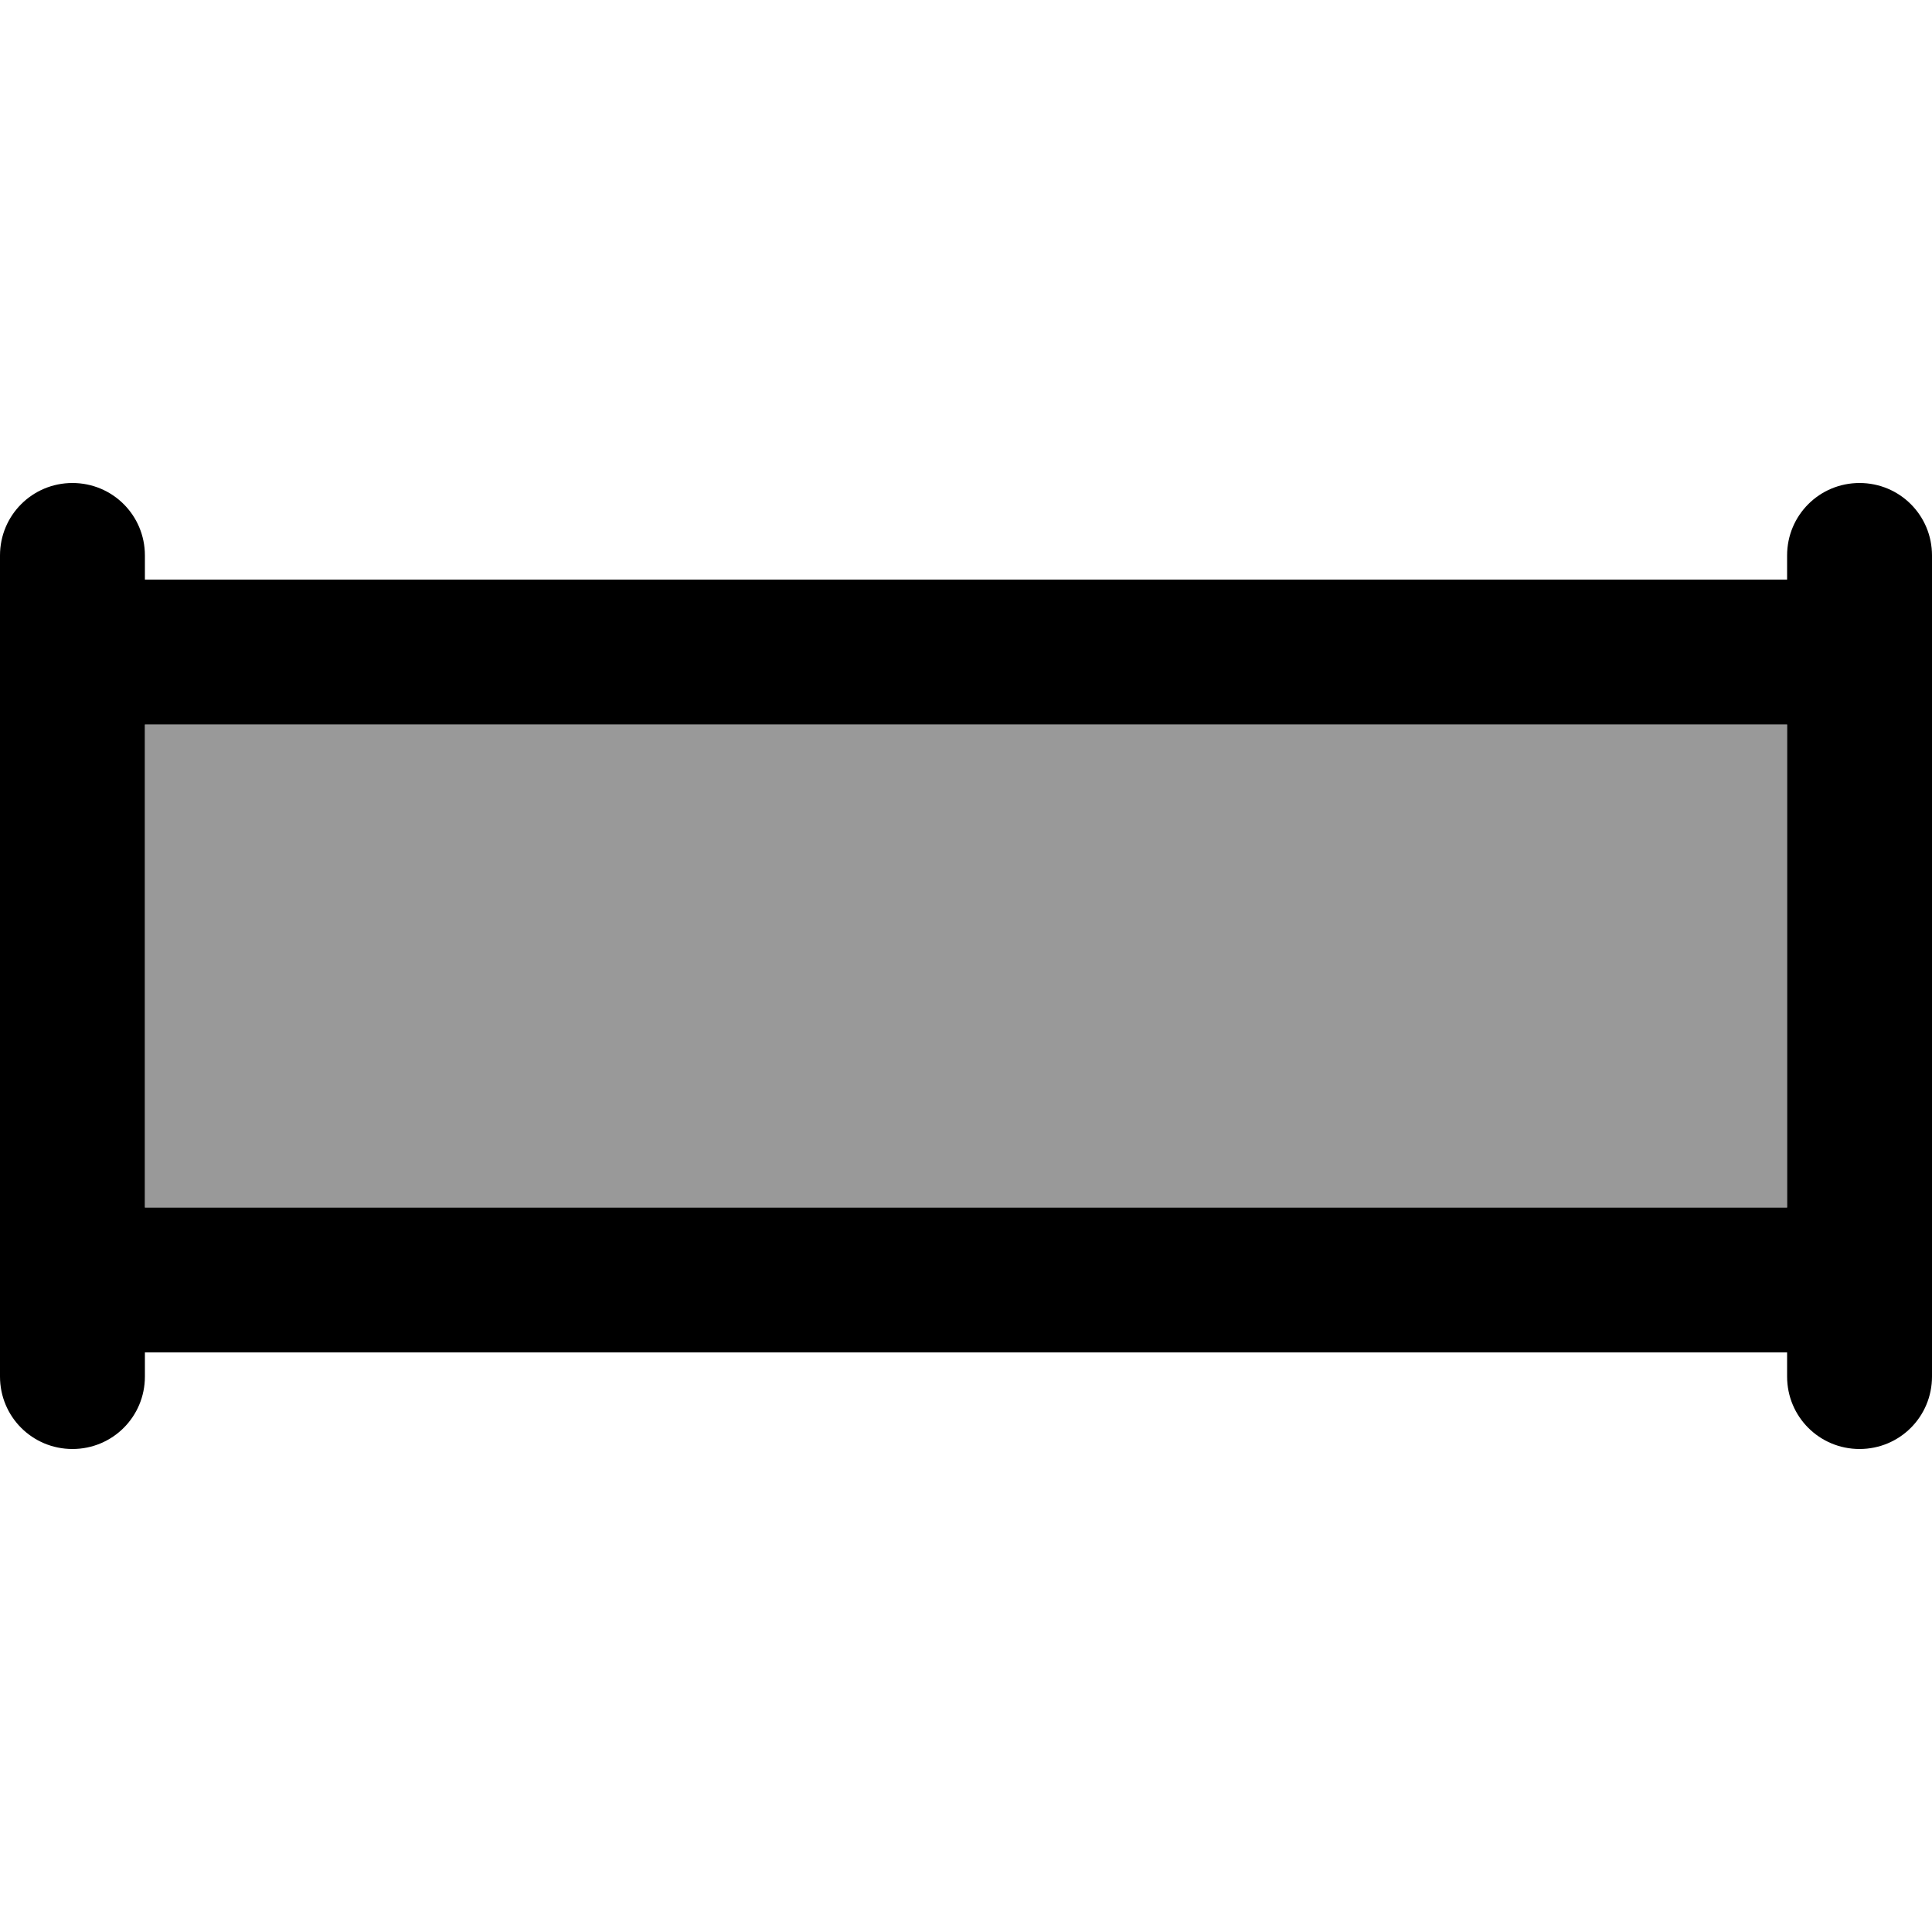
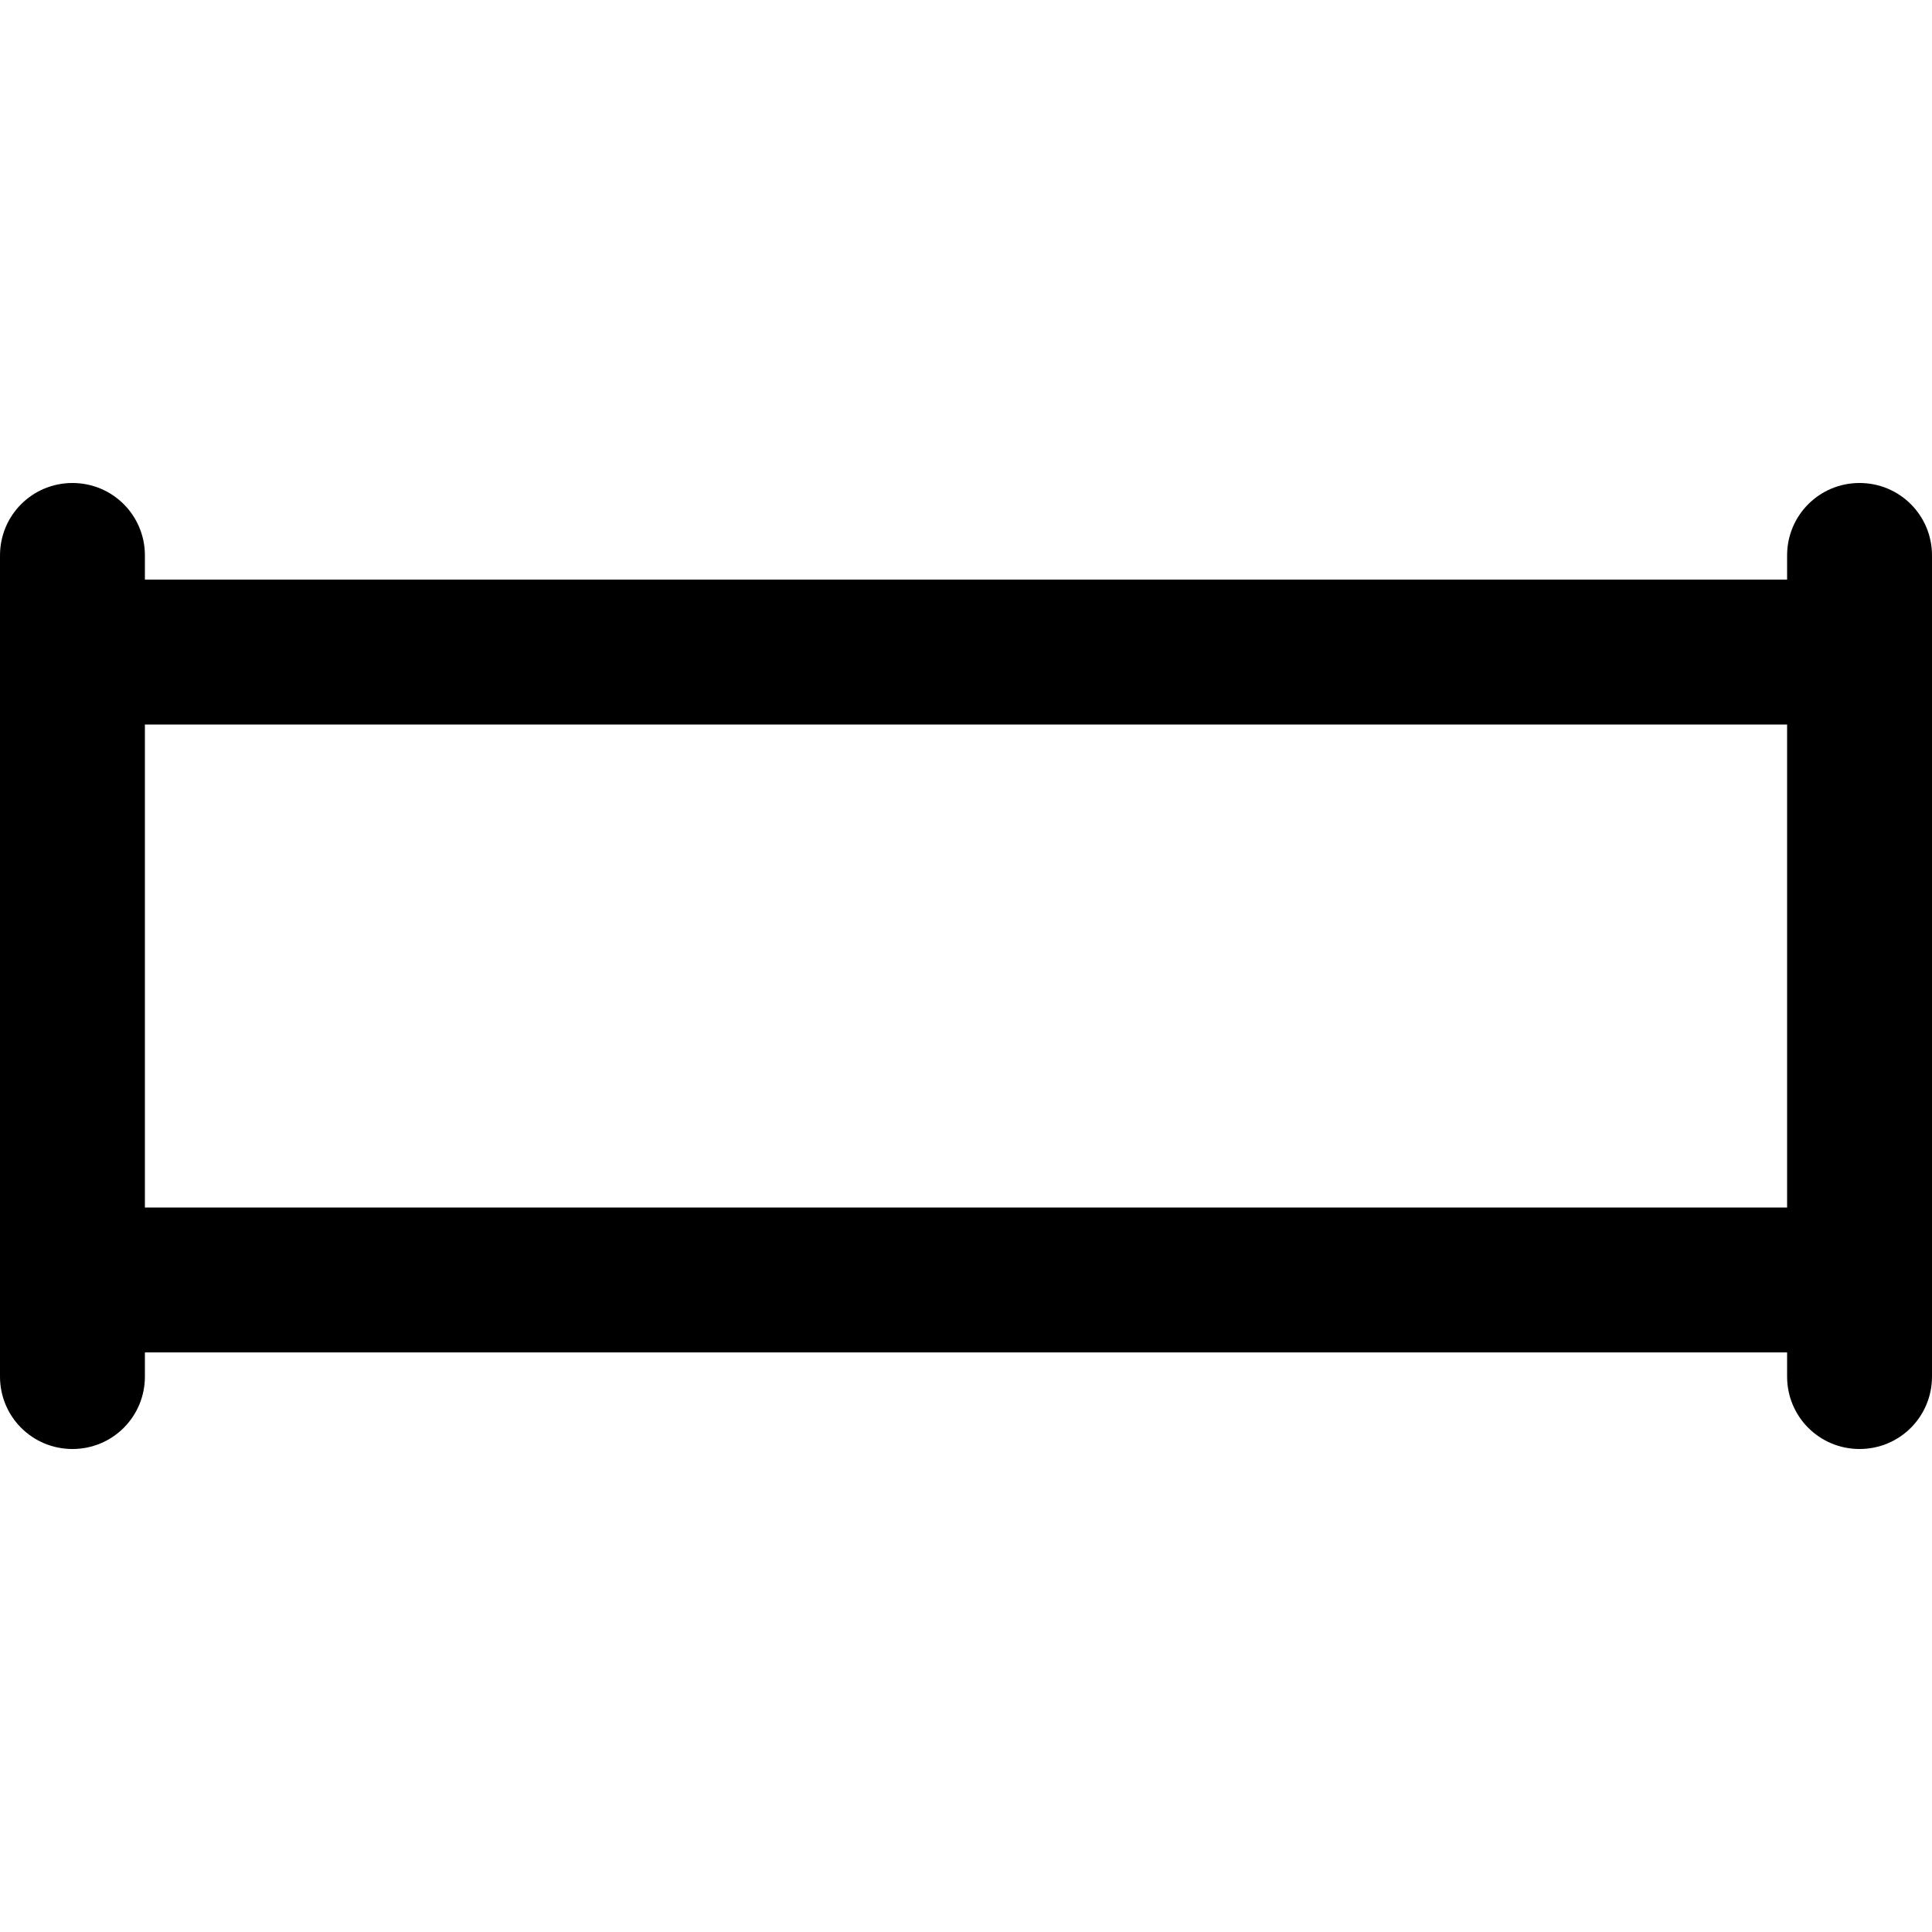
<svg xmlns="http://www.w3.org/2000/svg" viewBox="0 0 640 640">
-   <path opacity=".4" fill="currentColor" d="M48 240L592 240L592 400L48 400L48 240z" />
  <path fill="currentColor" d="M48 184C48 170.7 37.3 160 24 160C10.7 160 0 170.7 0 184L0 456C0 469.3 10.7 480 24 480C37.3 480 48 469.3 48 456L48 448L592 448L592 456C592 469.3 602.7 480 616 480C629.3 480 640 469.3 640 456L640 184C640 170.7 629.3 160 616 160C602.7 160 592 170.7 592 184L592 192L48 192L48 184zM48 240L592 240L592 400L48 400L48 240z" />
</svg>